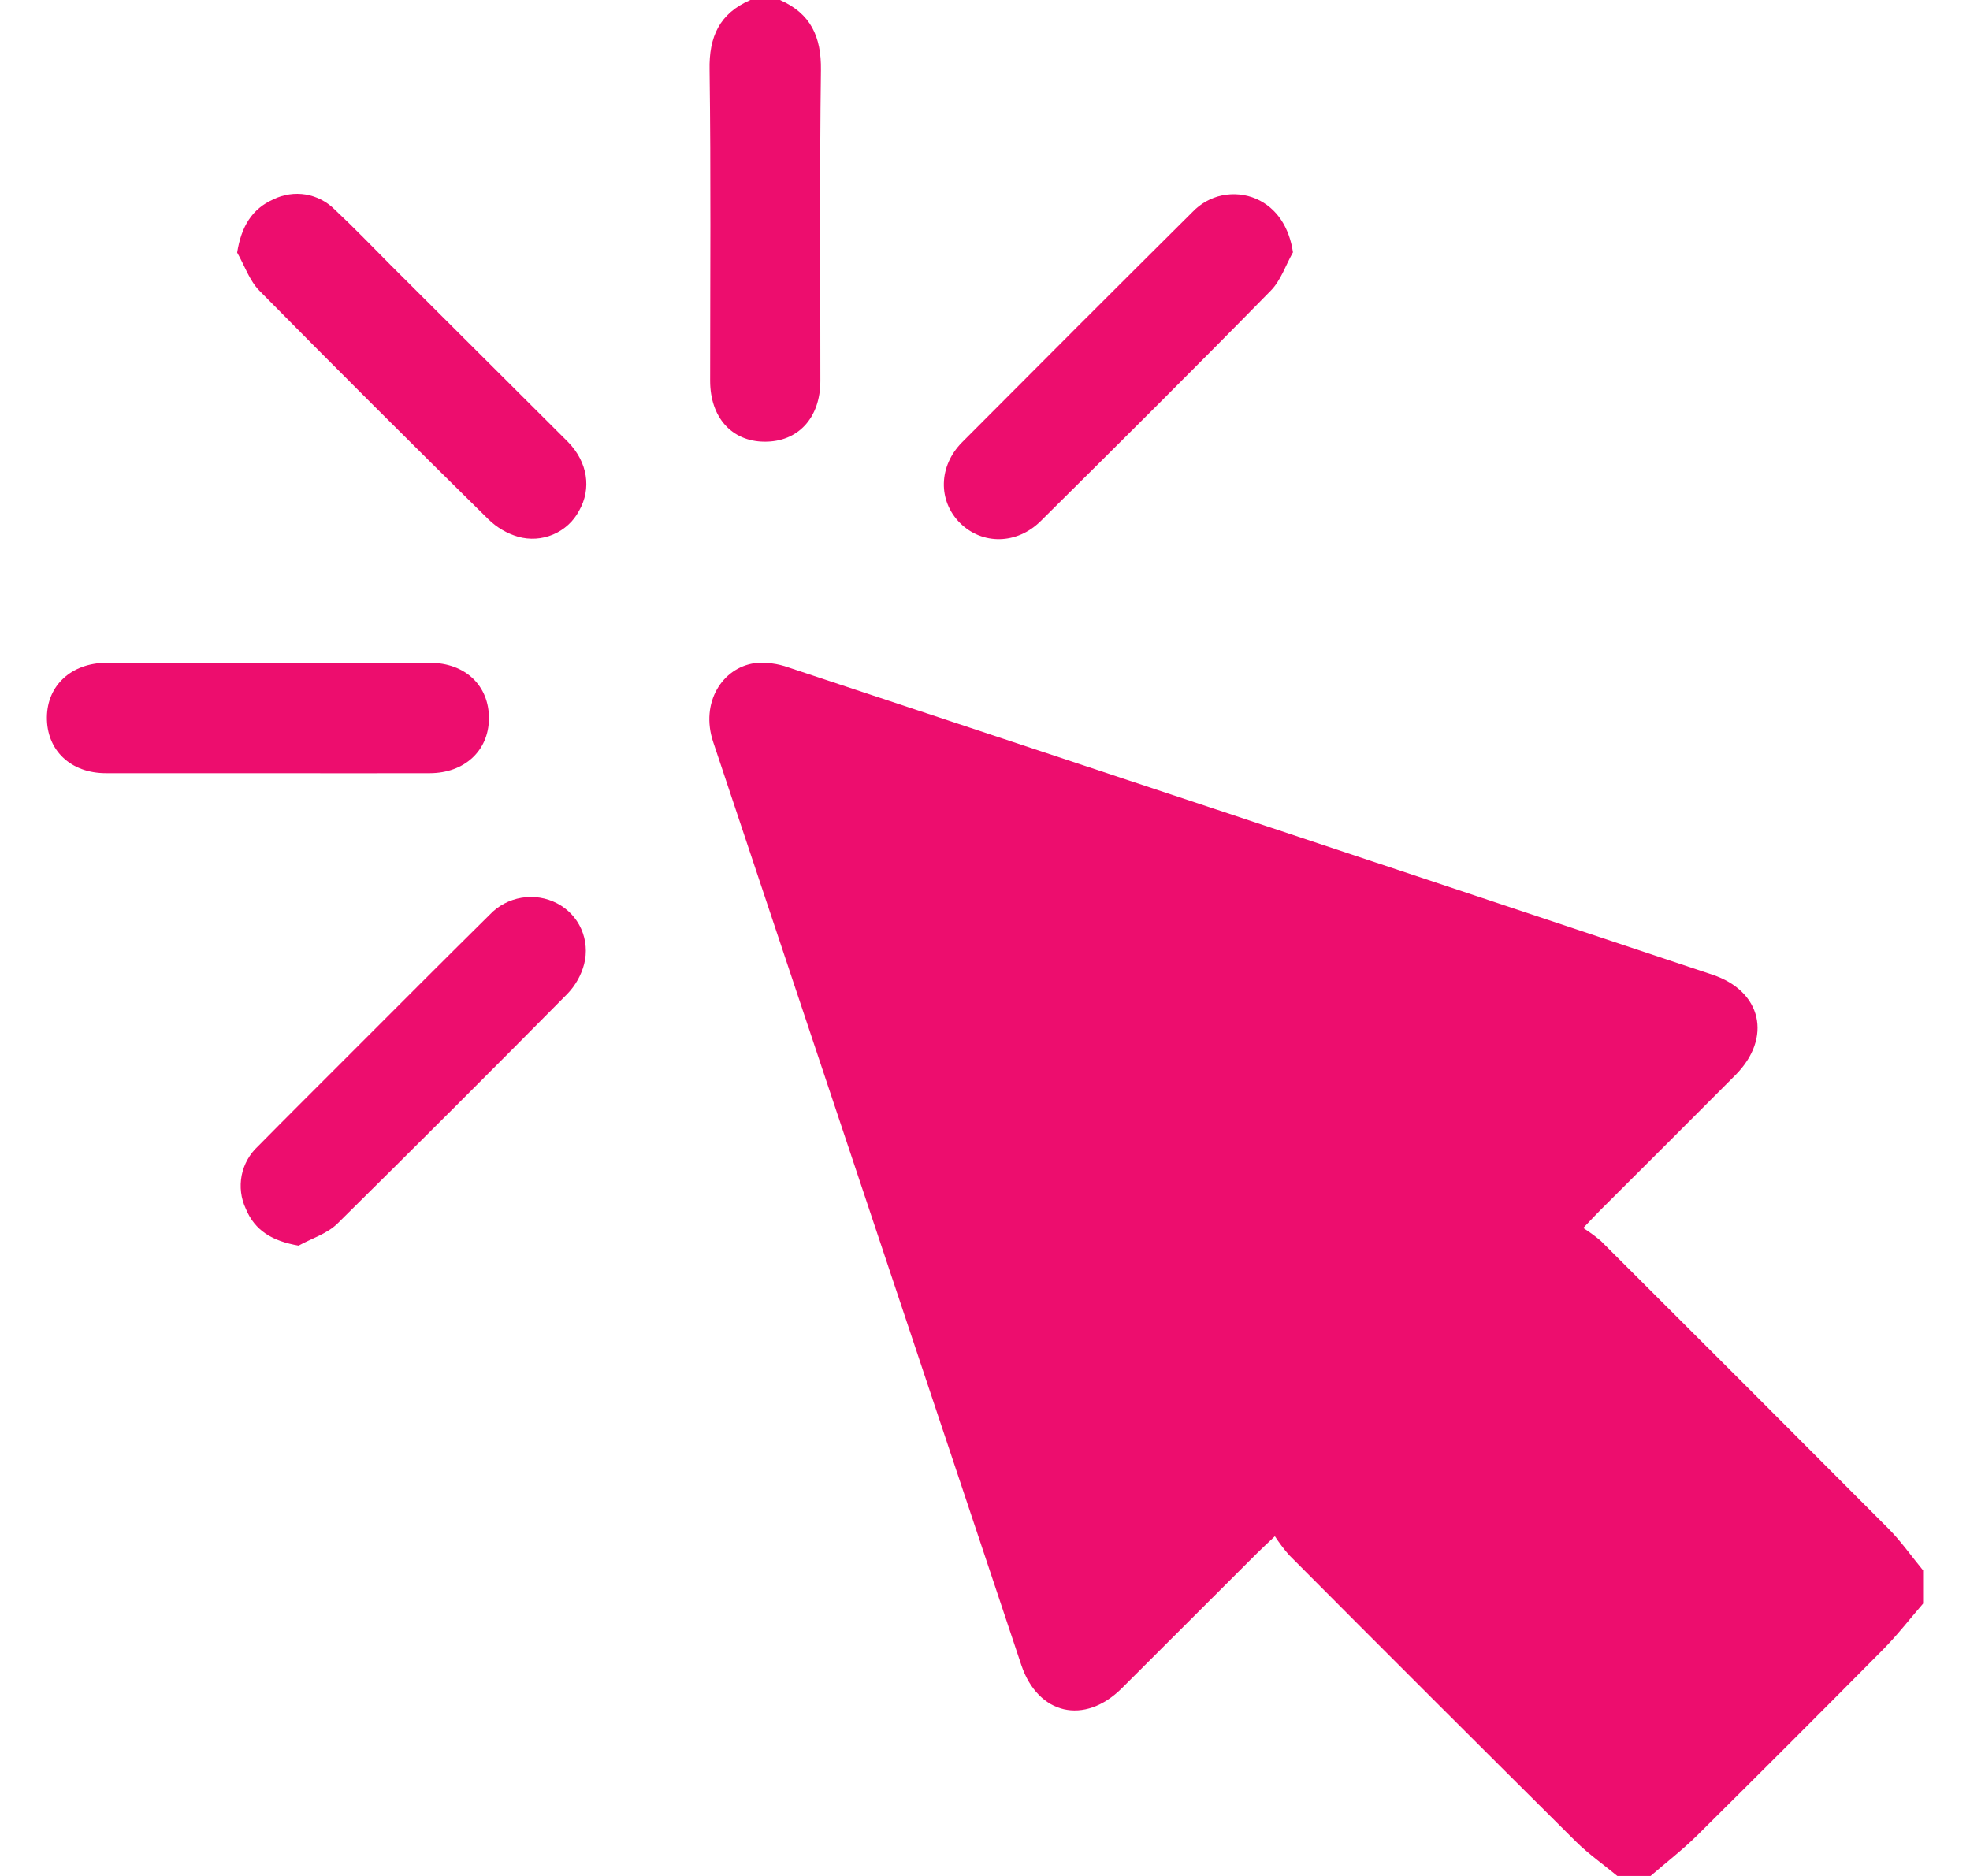
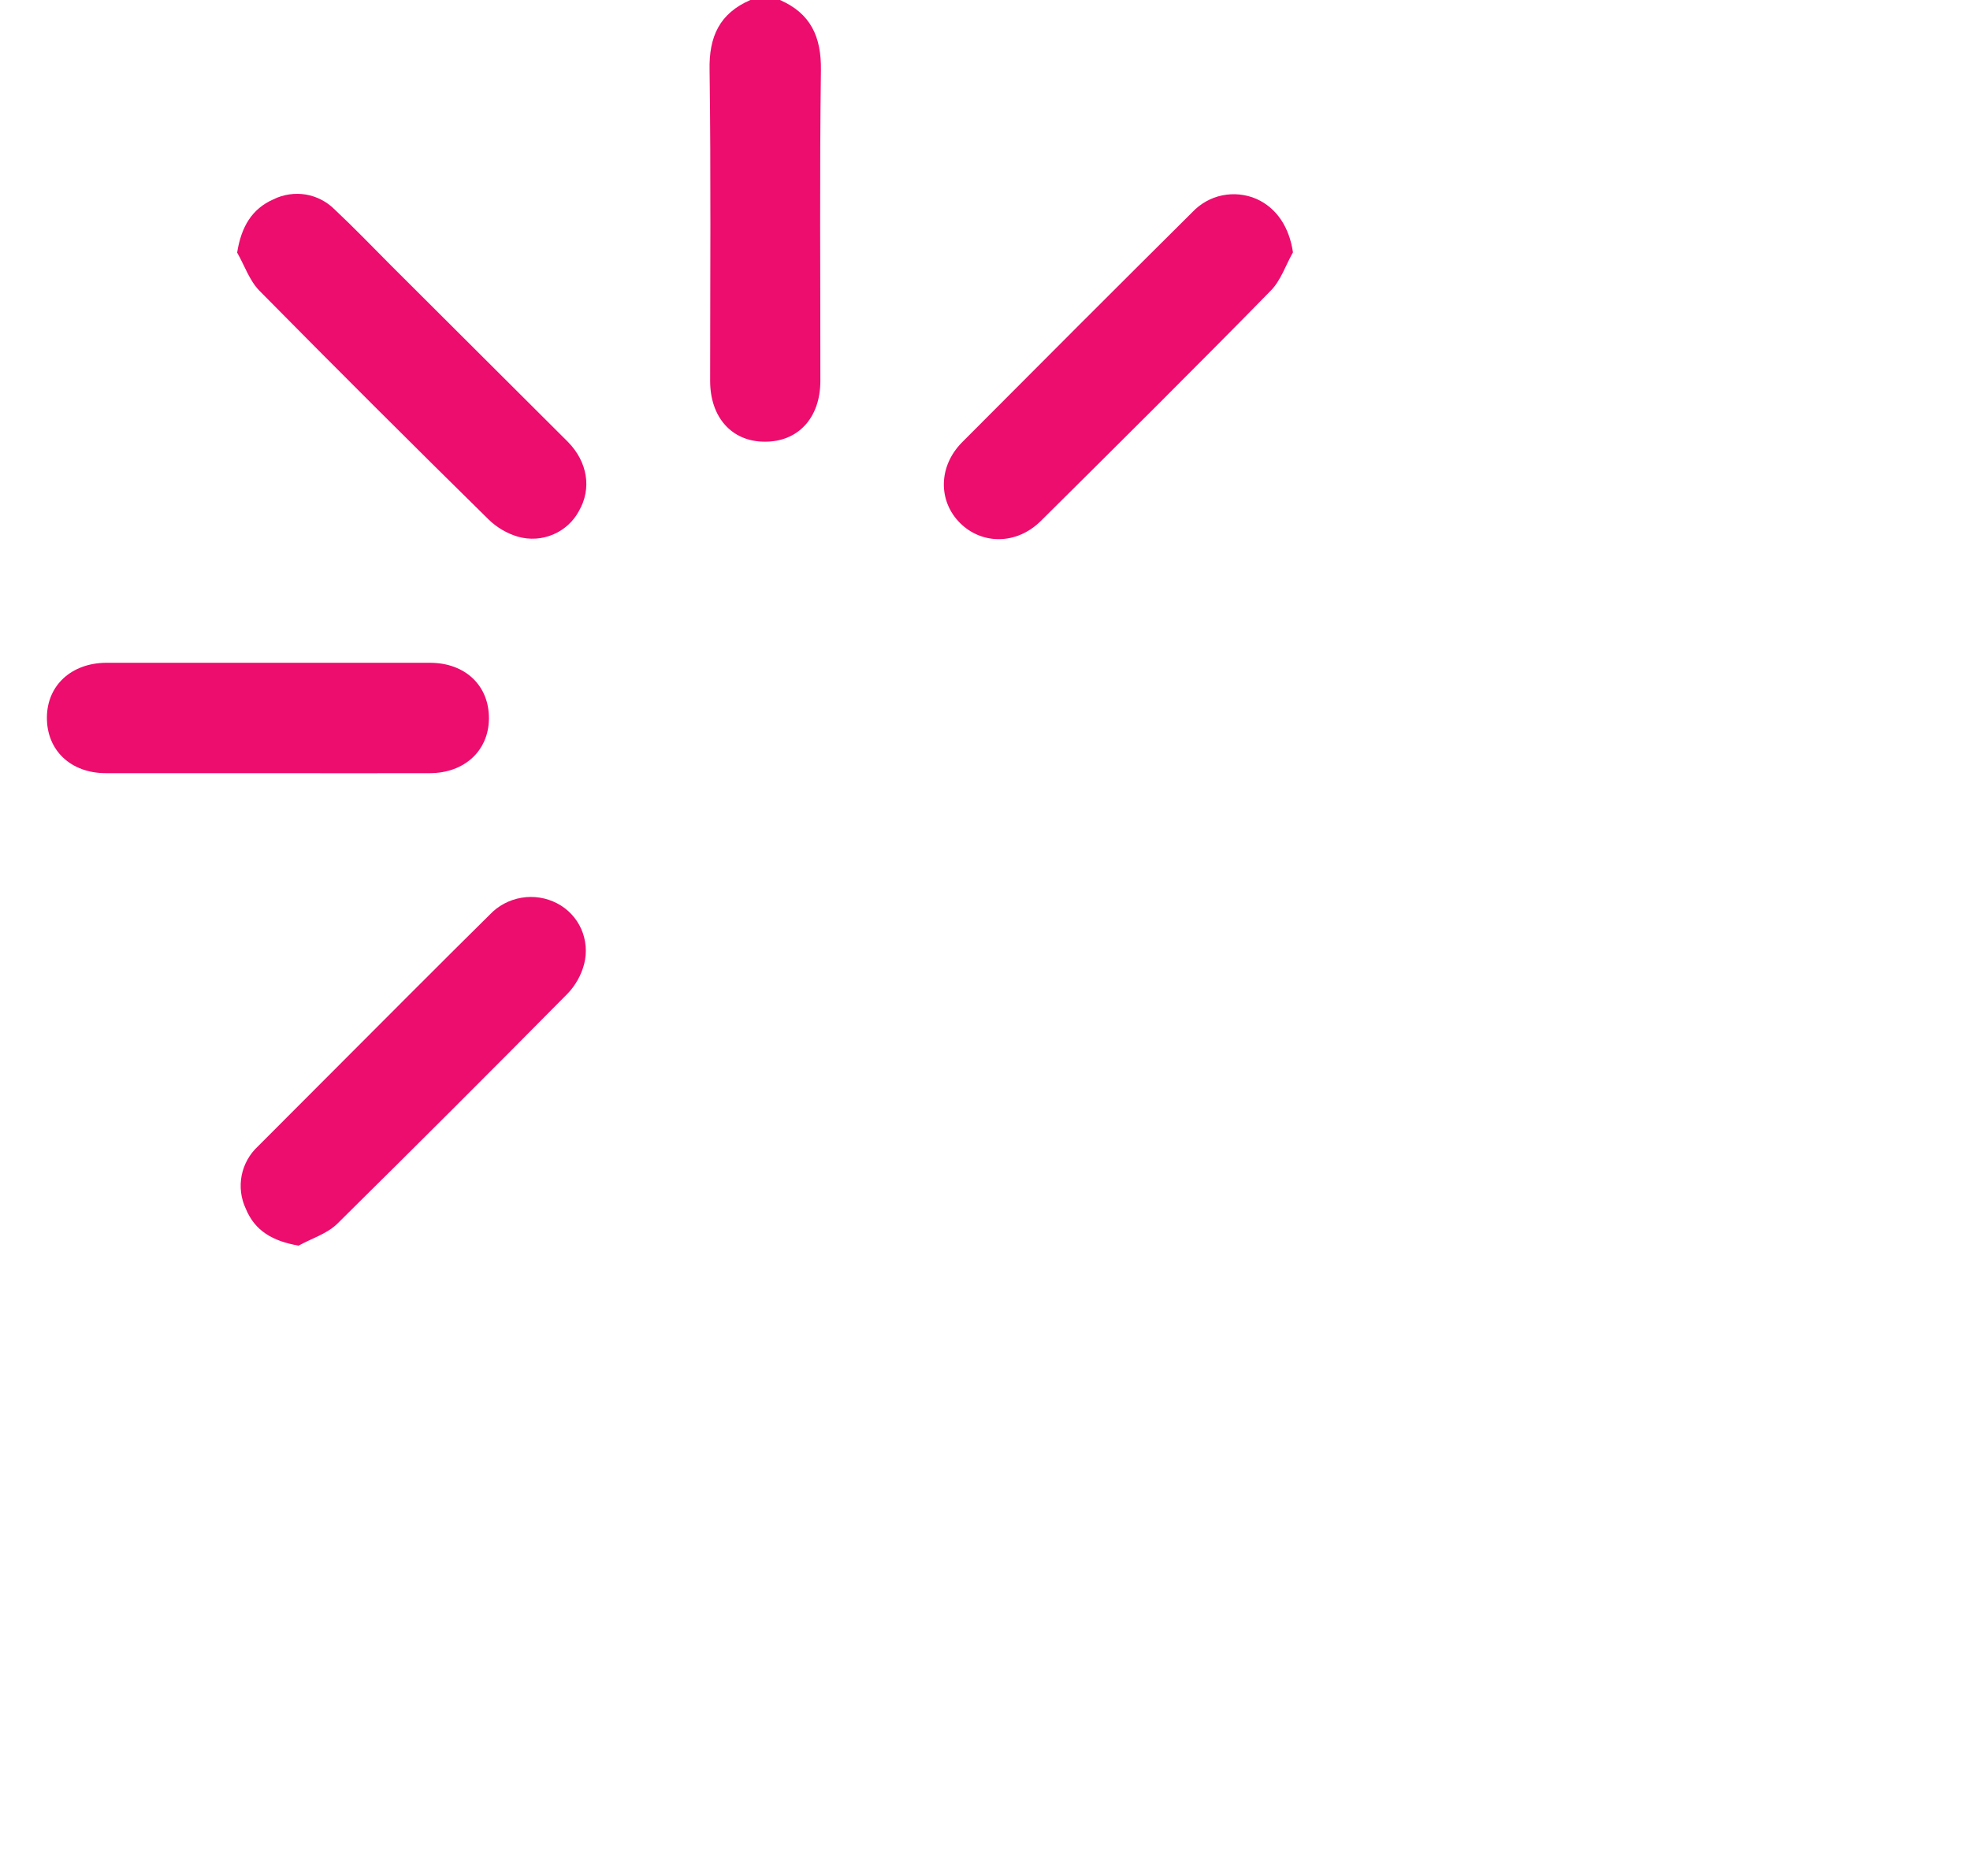
<svg xmlns="http://www.w3.org/2000/svg" width="21" height="20" viewBox="0 0 21 20" fill="none">
-   <path d="M17.241 20C17.092 19.877 16.932 19.765 16.796 19.63C15.775 18.615 14.756 17.598 13.741 16.578C13.686 16.515 13.636 16.448 13.59 16.378C13.504 16.46 13.452 16.507 13.402 16.557C12.921 17.038 12.439 17.518 11.958 17.999C11.561 18.394 11.067 18.281 10.888 17.754C9.794 14.474 8.698 11.194 7.603 7.912C7.461 7.489 7.702 7.118 8.045 7.07C8.168 7.058 8.291 7.074 8.407 7.116C11.69 8.205 14.972 9.296 18.253 10.391C18.781 10.566 18.894 11.064 18.5 11.461C18.02 11.943 17.539 12.424 17.057 12.904C17.007 12.954 16.959 13.006 16.877 13.092C16.942 13.133 17.005 13.179 17.064 13.229C18.088 14.25 19.11 15.272 20.13 16.296C20.266 16.433 20.377 16.593 20.5 16.742V17.096C20.358 17.26 20.223 17.435 20.07 17.589C19.413 18.252 18.753 18.912 18.089 19.57C17.934 19.723 17.76 19.857 17.595 20H17.241Z" fill="#ED0D6E" />
  <path d="M8.314 0C8.642 0.143 8.756 0.392 8.751 0.748C8.736 1.852 8.746 2.957 8.745 4.061C8.745 4.456 8.506 4.714 8.146 4.709C7.799 4.706 7.57 4.448 7.57 4.061C7.57 2.957 7.579 1.852 7.564 0.748C7.556 0.391 7.67 0.143 7.999 0H8.314Z" fill="#ED0D6E" />
  <path d="M13.783 2.69C13.705 2.828 13.653 2.991 13.546 3.099C12.736 3.926 11.916 4.74 11.094 5.555C10.839 5.808 10.469 5.81 10.233 5.575C9.998 5.339 10.003 4.97 10.256 4.715C11.072 3.895 11.89 3.077 12.71 2.262C12.796 2.171 12.907 2.108 13.029 2.083C13.151 2.058 13.278 2.071 13.392 2.12C13.611 2.217 13.744 2.425 13.783 2.69Z" fill="#ED0D6E" />
  <path d="M2.528 2.693C2.572 2.416 2.686 2.226 2.915 2.125C3.022 2.072 3.143 2.055 3.26 2.074C3.377 2.094 3.485 2.15 3.569 2.235C3.774 2.427 3.969 2.63 4.167 2.829C4.797 3.457 5.426 4.084 6.055 4.712C6.265 4.927 6.308 5.209 6.173 5.445C6.113 5.559 6.015 5.648 5.897 5.698C5.778 5.749 5.646 5.757 5.522 5.722C5.403 5.687 5.295 5.623 5.207 5.537C4.388 4.731 3.574 3.919 2.766 3.1C2.659 2.992 2.606 2.828 2.528 2.693Z" fill="#ED0D6E" />
-   <path d="M3.183 13.28C2.907 13.232 2.717 13.123 2.62 12.886C2.568 12.776 2.553 12.652 2.576 12.532C2.6 12.412 2.661 12.303 2.751 12.22C3.081 11.885 3.416 11.553 3.747 11.221C4.238 10.73 4.727 10.239 5.22 9.752C5.31 9.656 5.429 9.593 5.559 9.571C5.689 9.549 5.822 9.57 5.939 9.631C6.053 9.69 6.144 9.787 6.196 9.904C6.248 10.022 6.259 10.154 6.227 10.278C6.196 10.397 6.134 10.506 6.049 10.595C5.236 11.417 4.417 12.235 3.594 13.048C3.485 13.154 3.32 13.204 3.183 13.28Z" fill="#ED0D6E" />
+   <path d="M3.183 13.28C2.907 13.232 2.717 13.123 2.62 12.886C2.568 12.776 2.553 12.652 2.576 12.532C2.6 12.412 2.661 12.303 2.751 12.22C4.238 10.73 4.727 10.239 5.22 9.752C5.31 9.656 5.429 9.593 5.559 9.571C5.689 9.549 5.822 9.57 5.939 9.631C6.053 9.69 6.144 9.787 6.196 9.904C6.248 10.022 6.259 10.154 6.227 10.278C6.196 10.397 6.134 10.506 6.049 10.595C5.236 11.417 4.417 12.235 3.594 13.048C3.485 13.154 3.32 13.204 3.183 13.28Z" fill="#ED0D6E" />
  <path d="M2.855 8.243C2.28 8.243 1.705 8.243 1.129 8.243C0.752 8.243 0.496 7.997 0.5 7.645C0.504 7.305 0.762 7.07 1.129 7.066C2.28 7.066 3.431 7.066 4.582 7.066C4.961 7.066 5.216 7.311 5.212 7.664C5.208 8.005 4.95 8.242 4.582 8.243C4.007 8.244 3.431 8.244 2.855 8.243Z" fill="#ED0D6E" />
</svg>